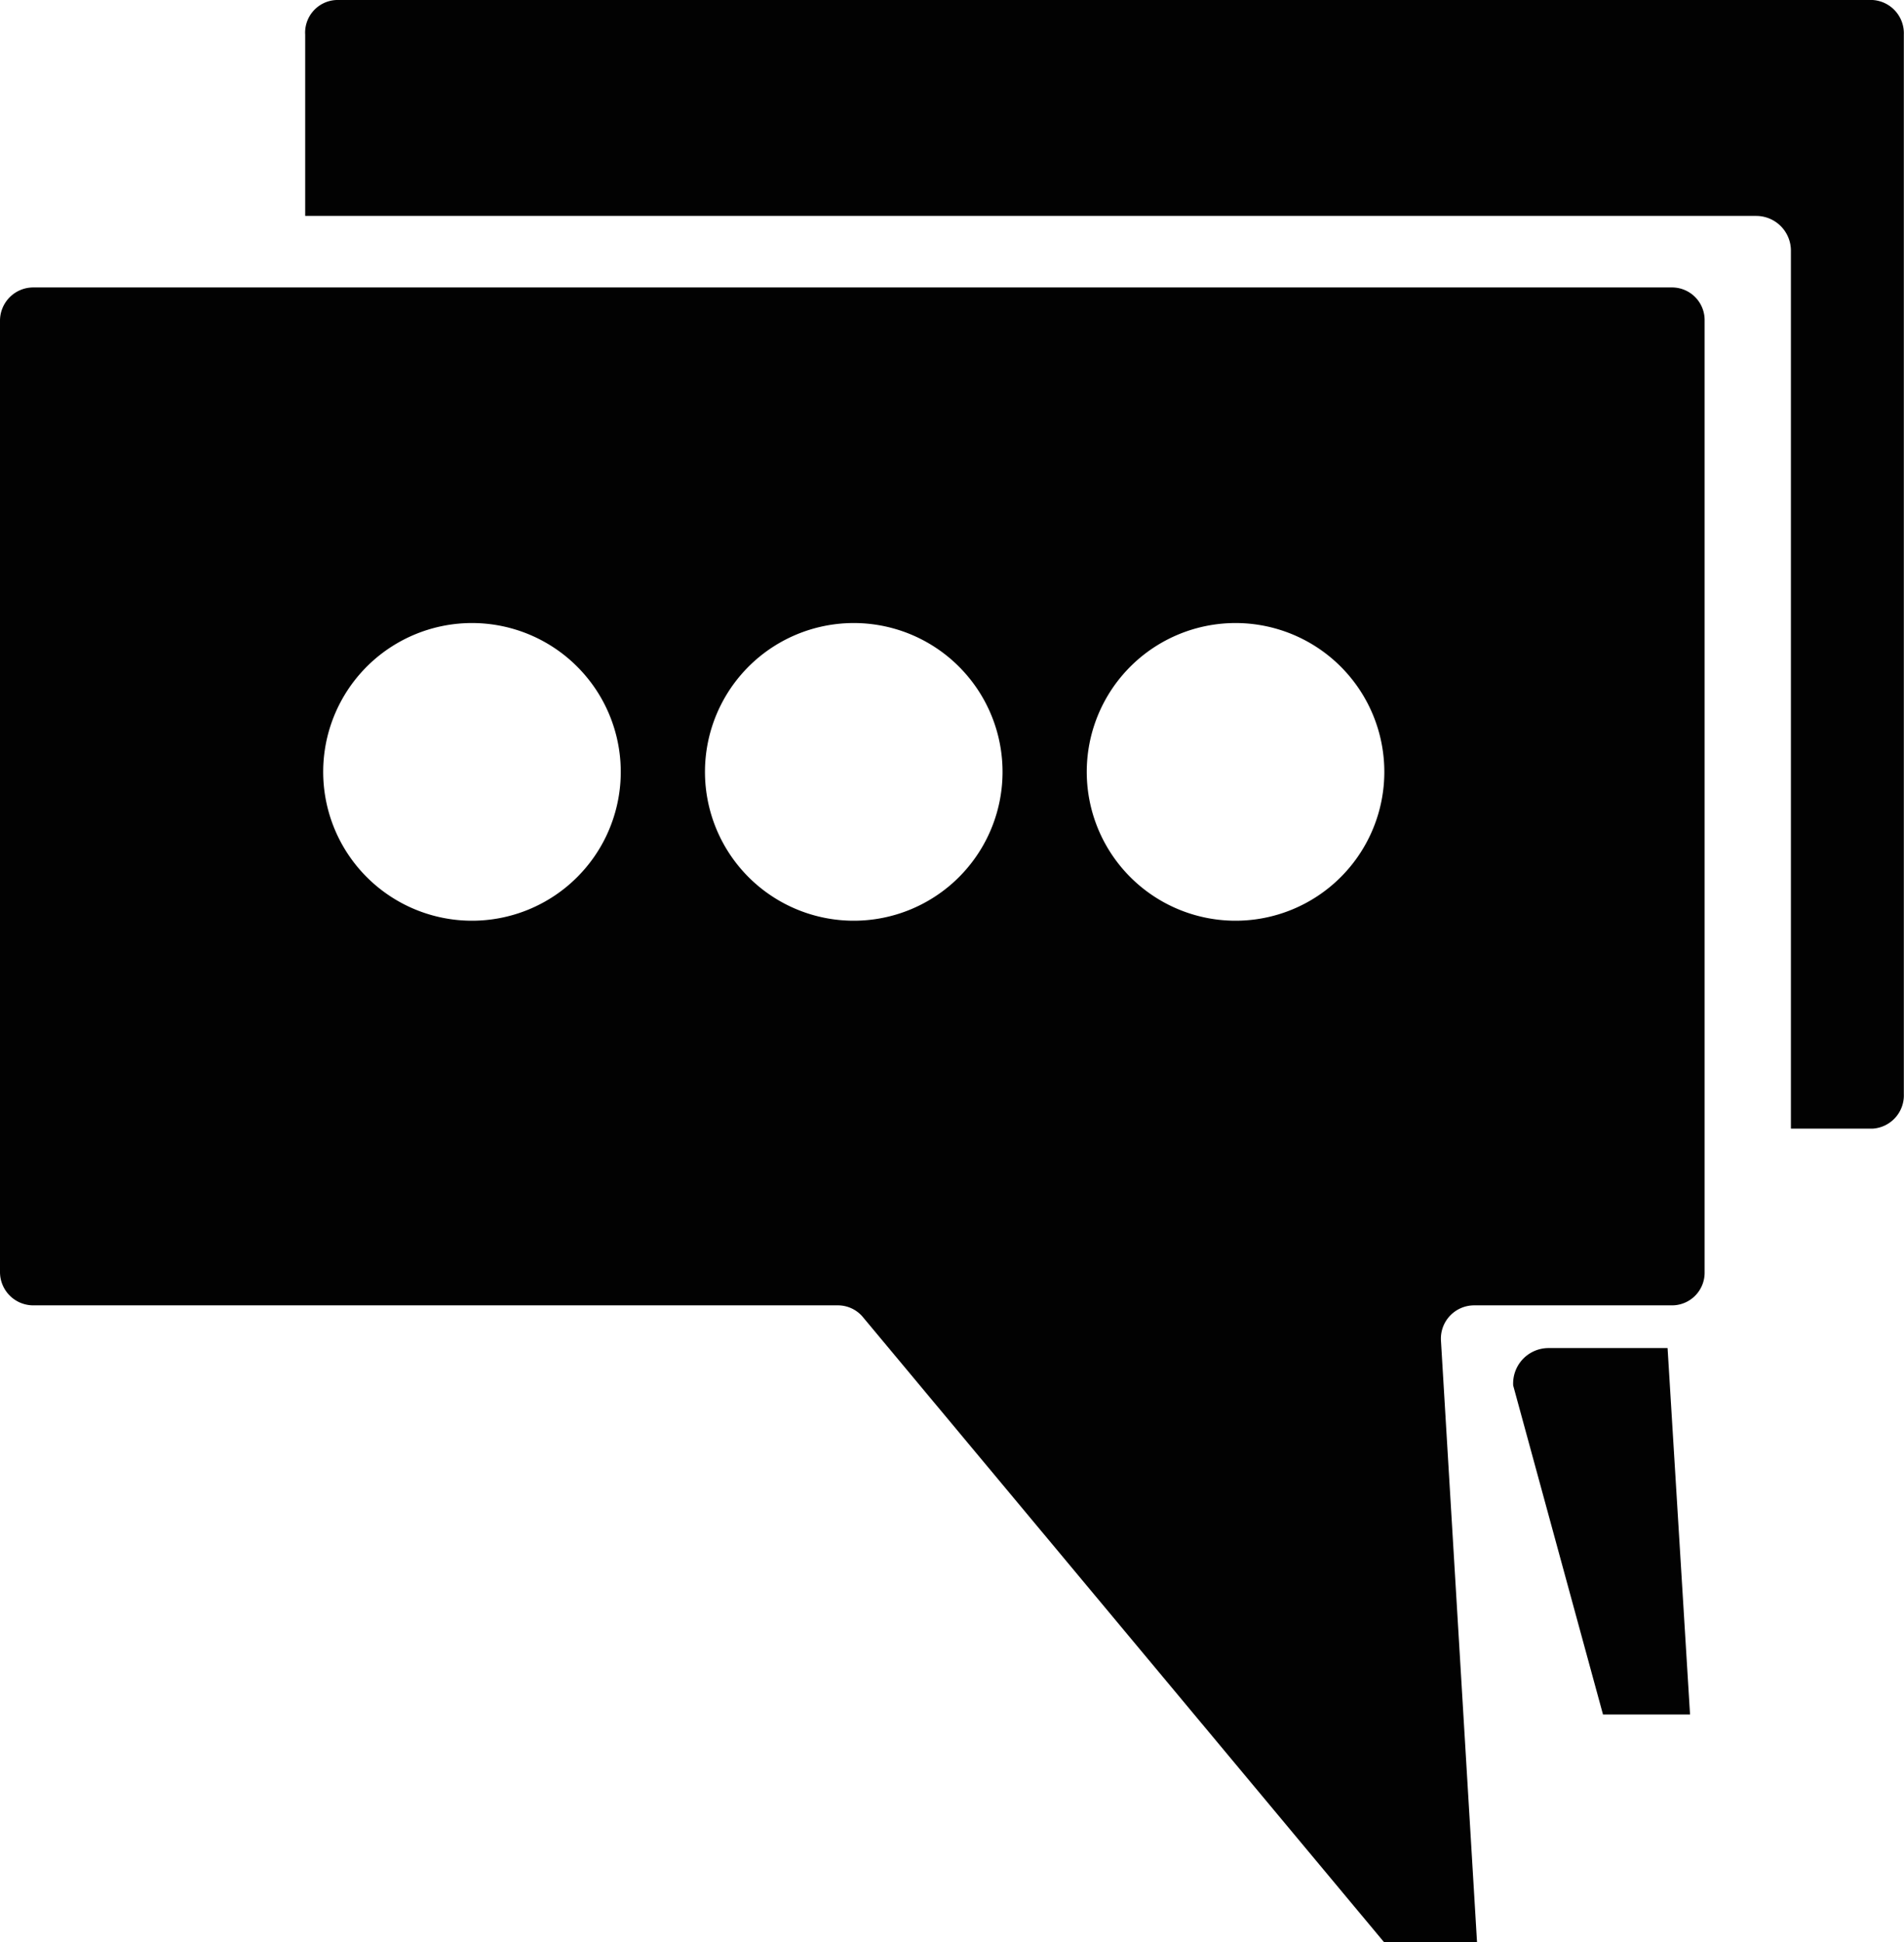
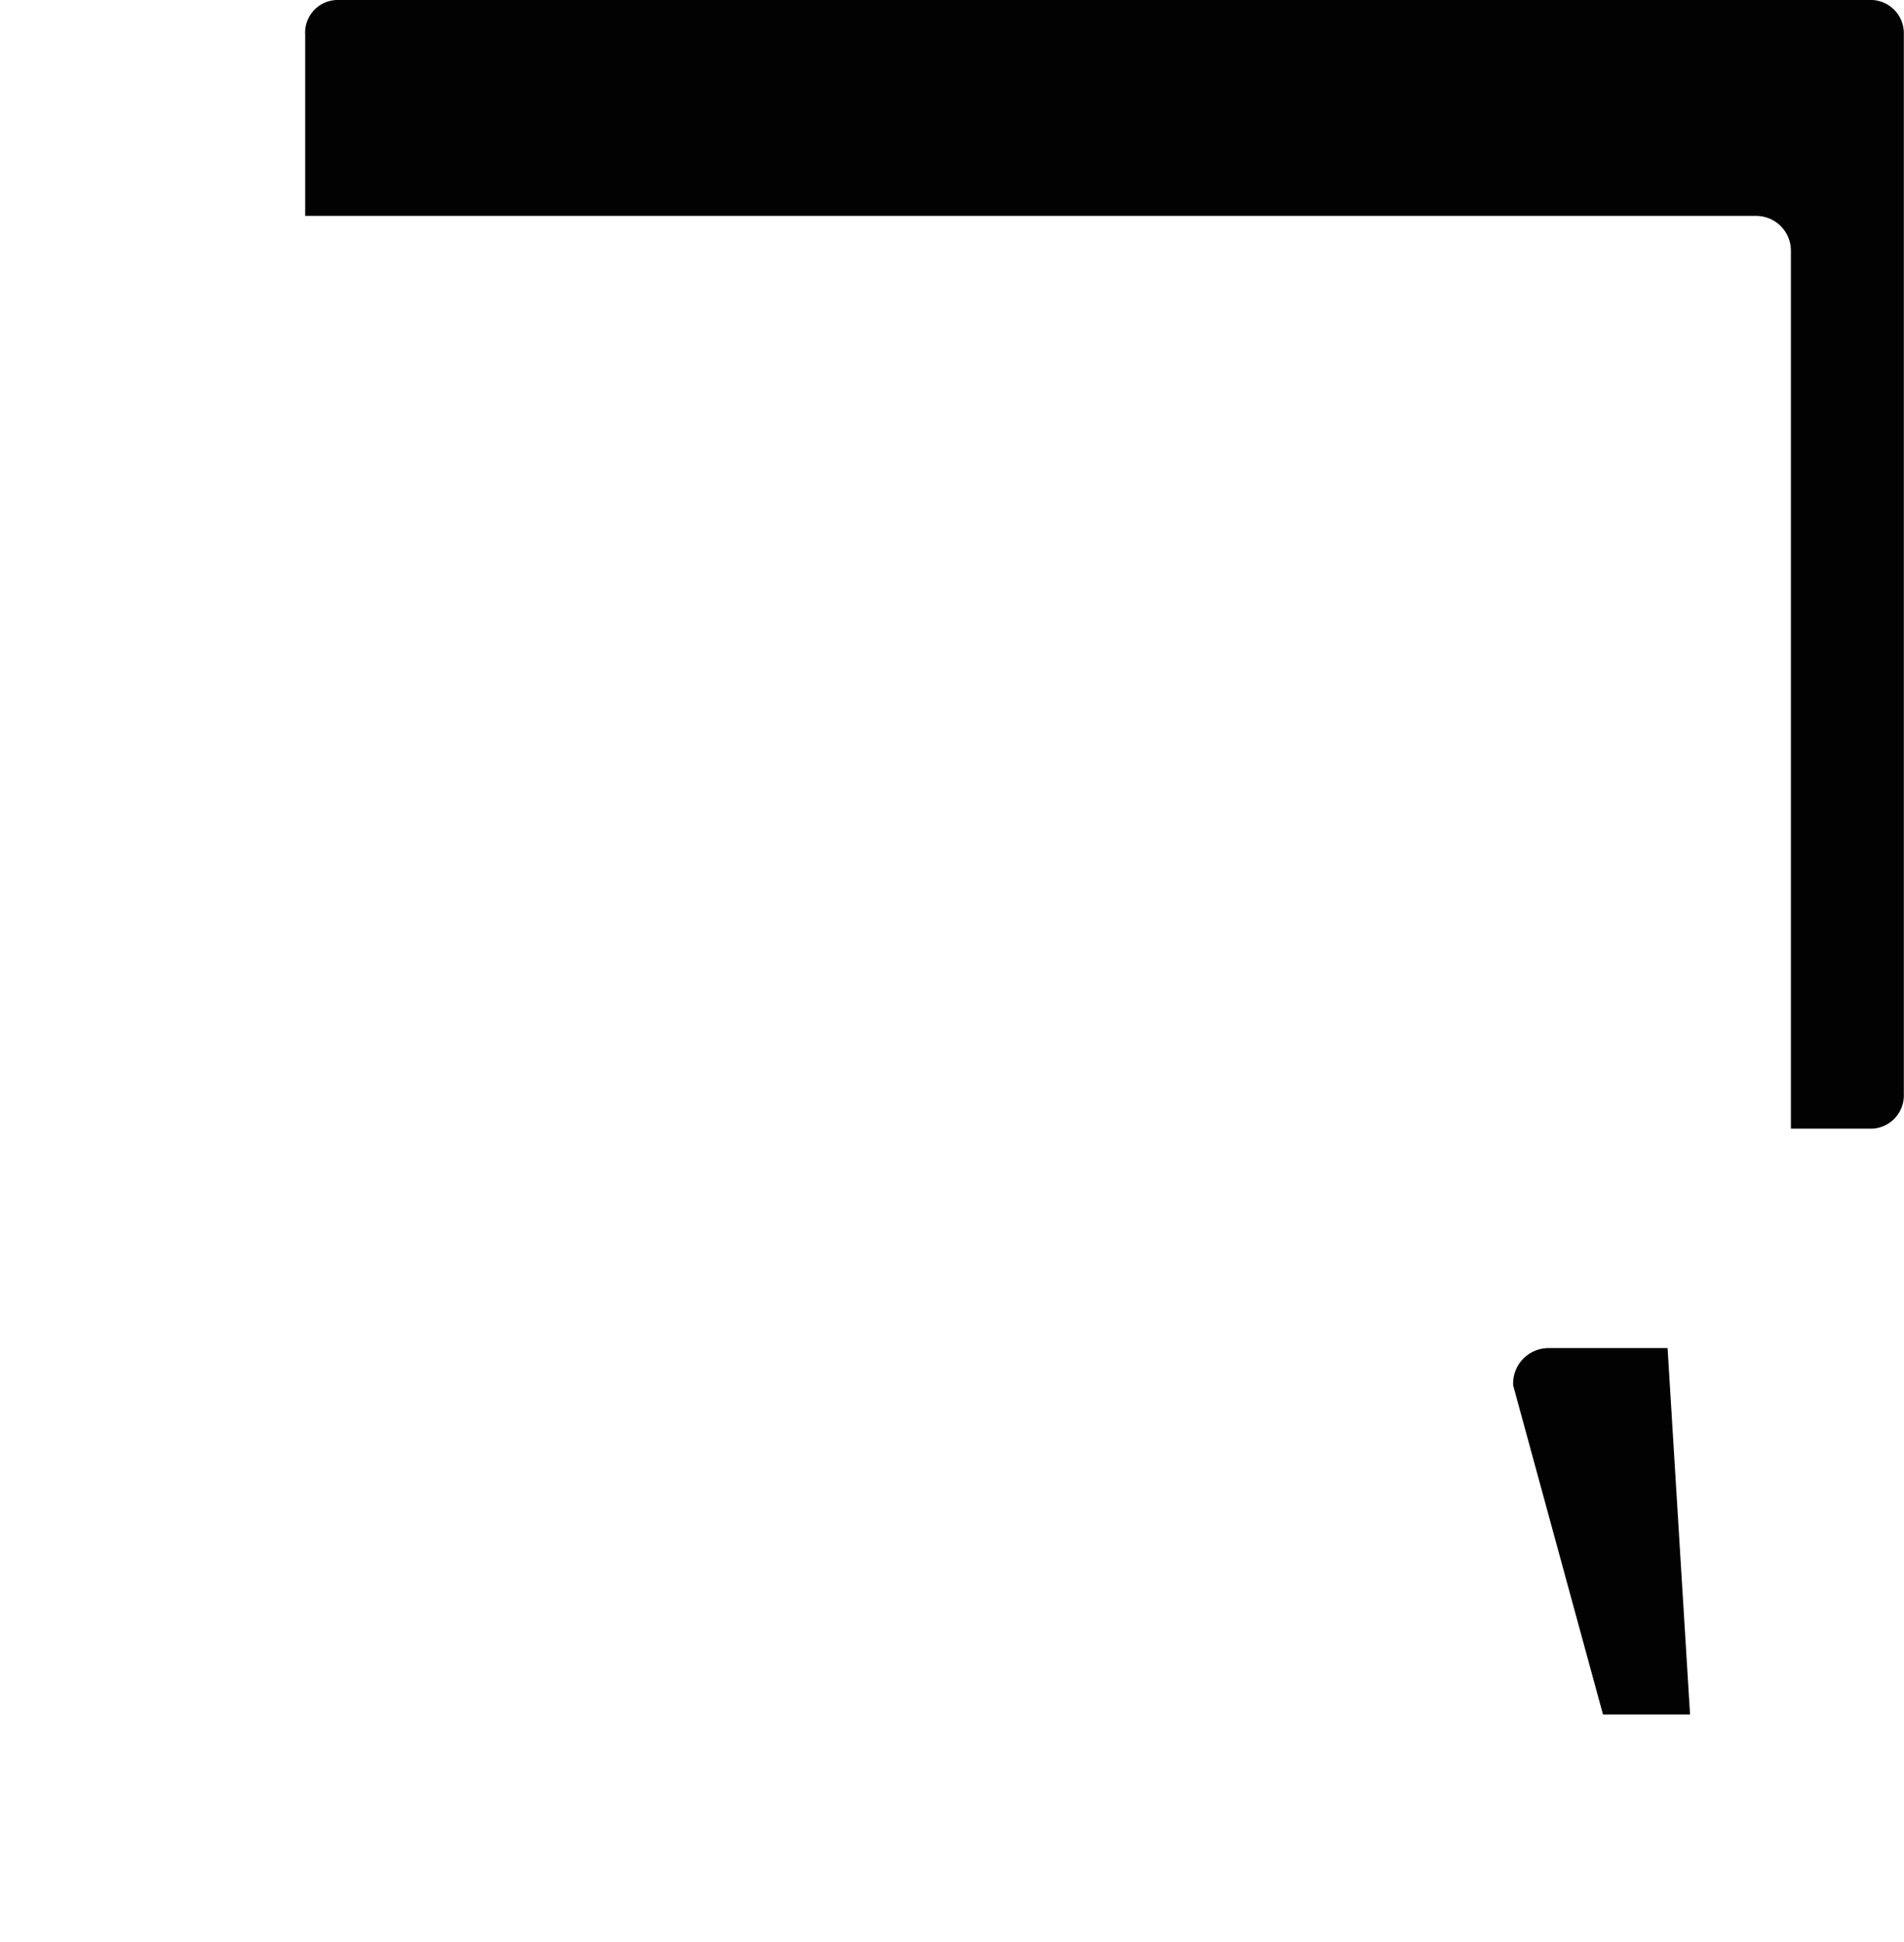
<svg xmlns="http://www.w3.org/2000/svg" width="35" height="35.686" viewBox="0 0 35 35.686">
  <defs>
    <style>.a{fill:#020202;}</style>
  </defs>
  <g transform="translate(0 0)">
    <path class="a" d="M23.932,26.584h1.6l-.413-6.734h-2.2a.651.651,0,0,0-.638.688" transform="translate(5.535 4.922)" />
    <path class="a" d="M33.353,0H5.116A.6.6,0,0,0,4.54.638V3.968H31.213a.638.638,0,0,1,.638.638V20.74h1.5a.613.613,0,0,0,.576-.638V.638A.613.613,0,0,0,33.353,0Z" transform="translate(1.07 0)" />
-     <path class="a" d="M30.733,4.22H.612A.612.612,0,0,0,0,4.832V22.313a.612.612,0,0,0,.612.612h14.8a.6.6,0,0,1,.437.2l9.591,11.5h1.711l-.662-11.038a.612.612,0,0,1,.612-.662h3.634a.6.6,0,0,0,.6-.612V4.832a.6.6,0,0,0-.6-.612ZM8.667,15.857a2.735,2.735,0,1,1,1.942-.8,2.735,2.735,0,0,1-1.942.8Zm7.018,0a2.735,2.735,0,1,1,1.942-.8,2.735,2.735,0,0,1-1.942.8Zm7.018,0a2.735,2.735,0,1,1,1.942-.8,2.735,2.735,0,0,1-1.942.8Z" transform="translate(0 1.062)" />
  </g>
</svg>